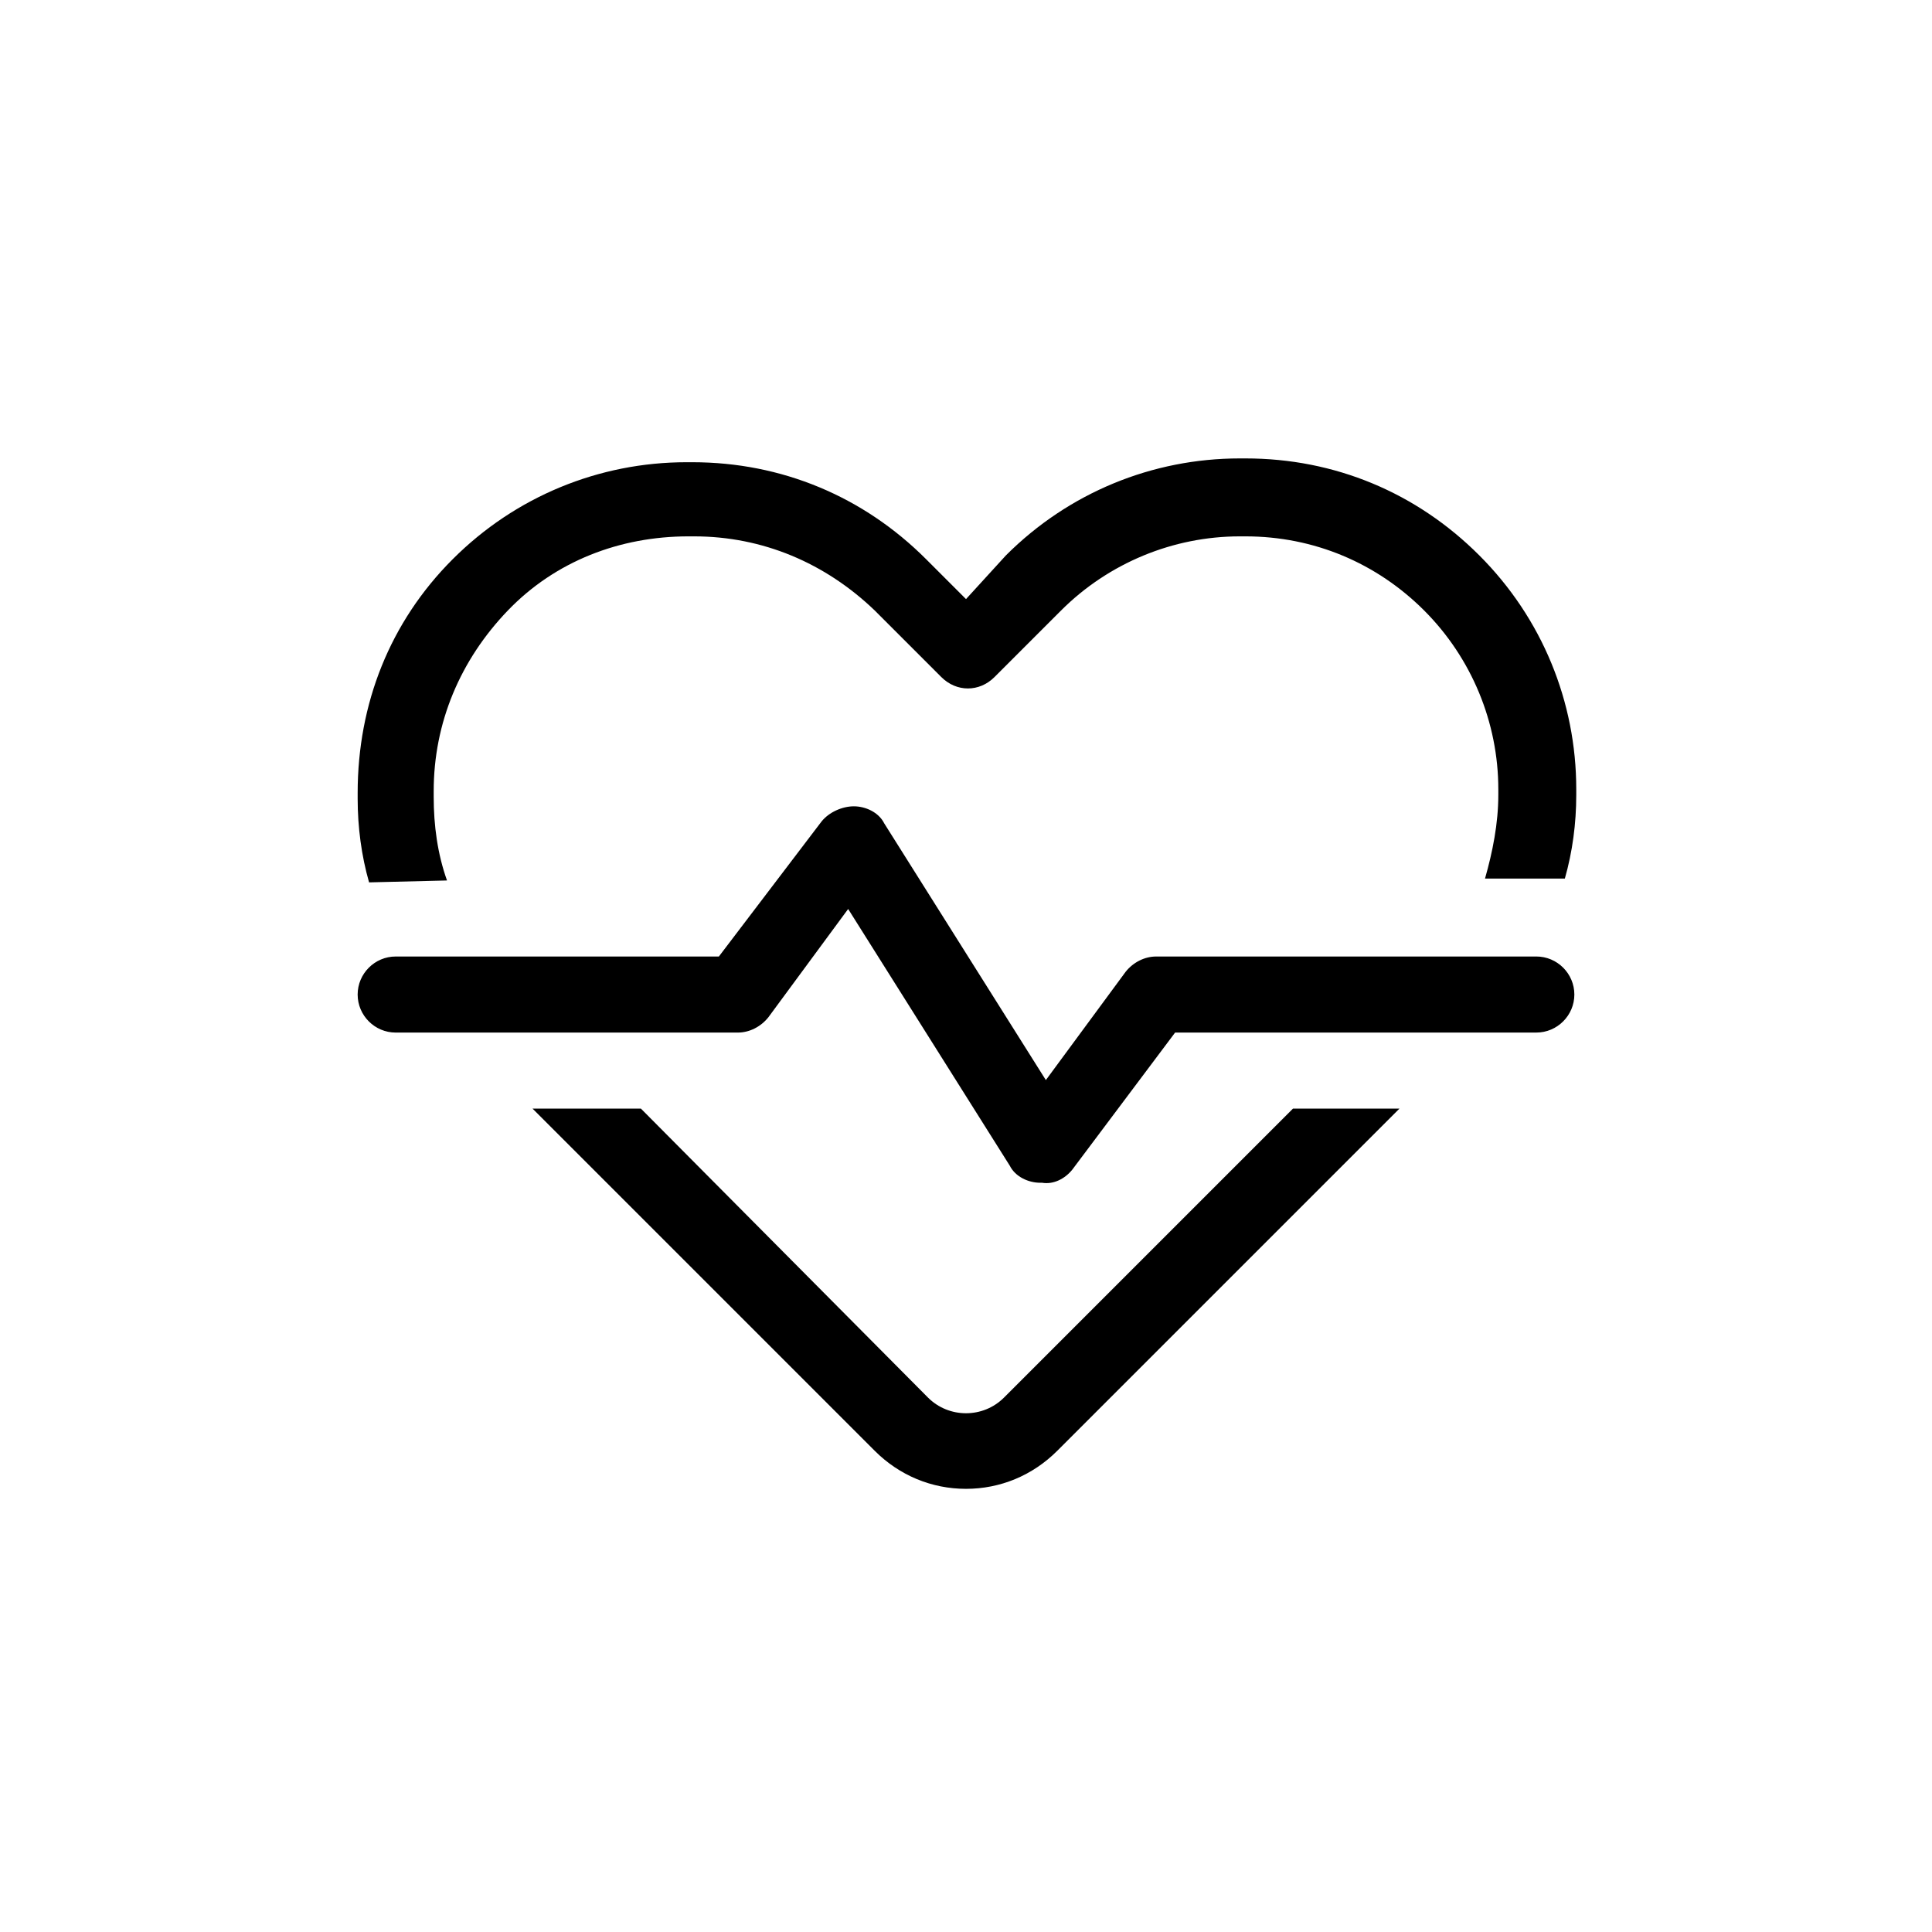
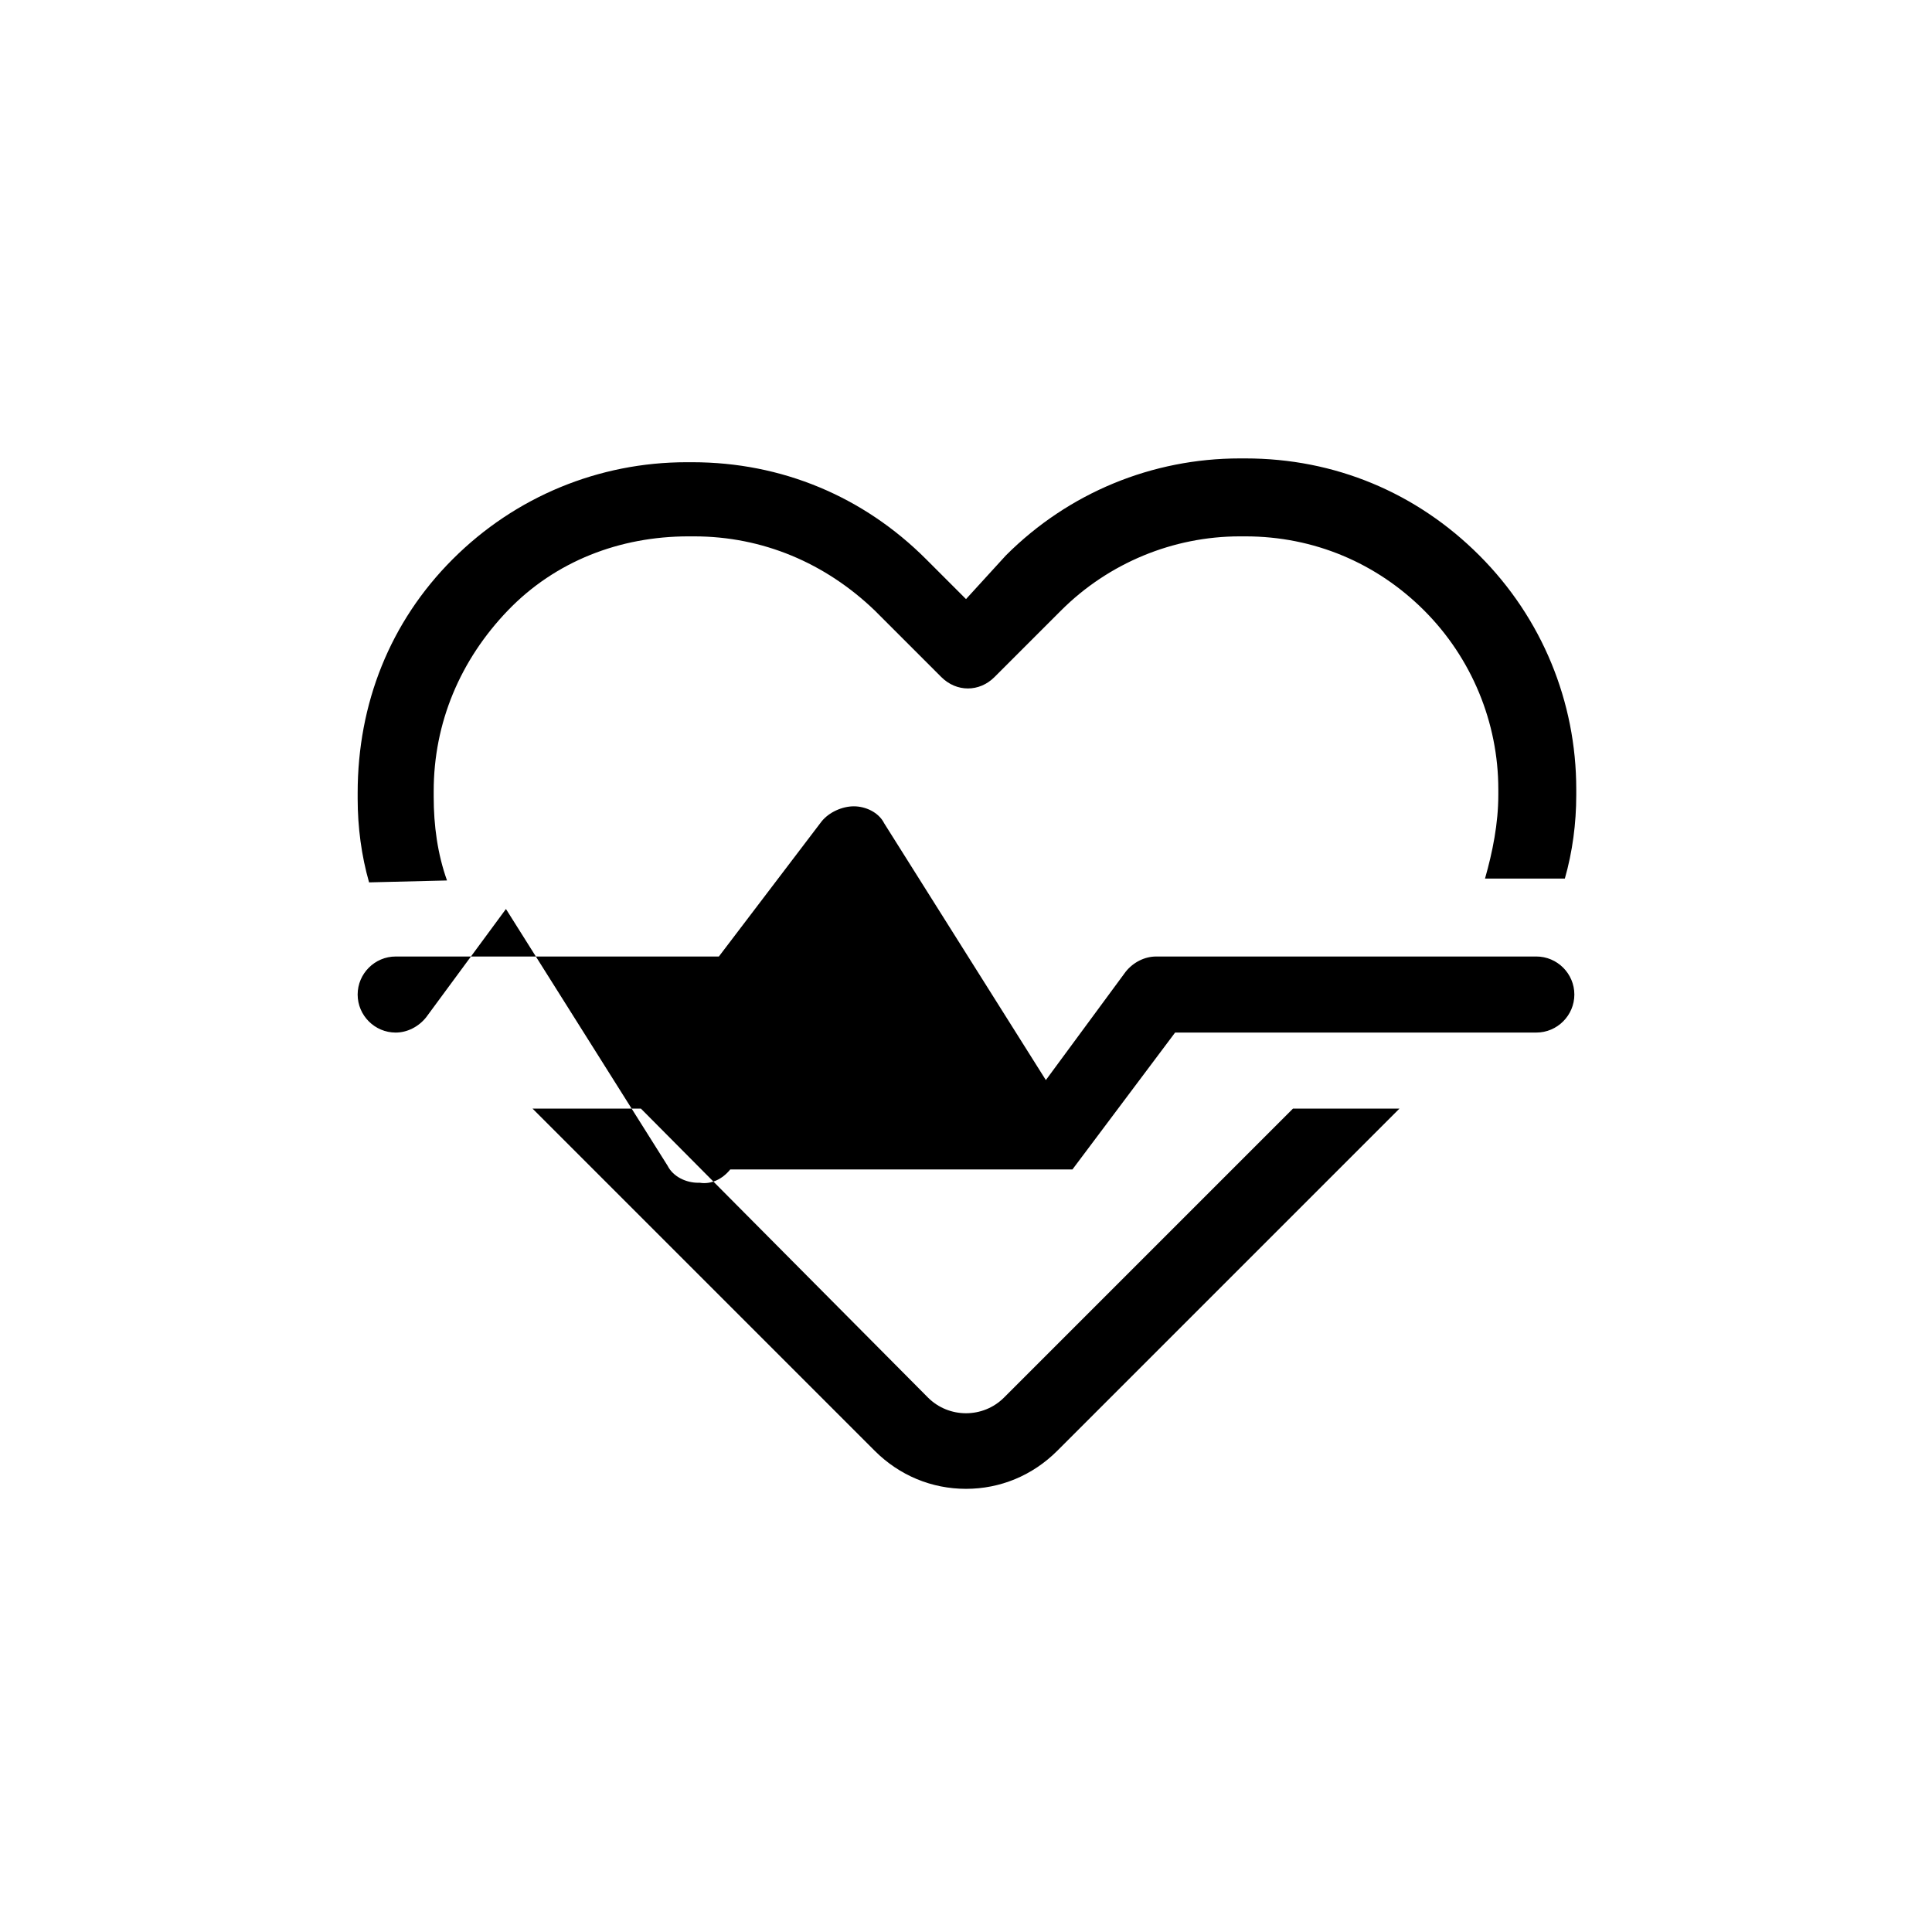
<svg xmlns="http://www.w3.org/2000/svg" fill="#000000" width="800px" height="800px" version="1.1" viewBox="144 144 512 512">
-   <path d="m514.87 437.79-90.688 90.688c-6.551 6.551-15.113 10.078-24.184 10.078-9.07 0-17.633-3.527-24.184-10.078l-90.688-90.688h28.719l76.078 76.578c5.543 5.543 14.609 5.543 20.152 0l76.578-76.578zm-252.41-60.457c-2.519-7.055-3.527-14.609-3.527-22.168v-1.512c0-18.137 7.055-34.762 19.648-47.863 12.594-13.098 29.727-19.648 47.863-19.648h1.512c18.137 0 34.762 7.055 47.863 19.648l17.633 17.633c4.031 4.031 10.078 4.031 14.105 0l17.633-17.633c12.594-12.594 29.727-19.648 47.359-19.648h1.512c18.137 0 34.762 7.055 47.359 19.648 12.594 12.594 19.648 29.727 19.648 47.359v1.512c0 7.559-1.512 15.113-3.527 22.168h21.16c2.016-7.055 3.023-14.609 3.023-22.168v-1.512c0-23.176-9.07-45.344-25.695-61.969s-38.289-25.695-61.969-25.695h-1.512c-23.176 0-45.344 9.07-61.969 25.695l-10.578 11.586-10.578-10.578c-16.625-16.625-38.289-25.695-61.969-25.695h-1.512c-23.176 0-45.344 9.07-61.969 25.695-16.629 16.625-25.191 38.289-25.191 61.969v1.512c0 7.559 1.008 15.113 3.023 22.168zm165.75 76.578 27.207-36.273h95.723c5.543 0 10.078-4.535 10.078-10.078 0-5.543-4.535-10.078-10.078-10.078l-100.76 0.004c-3.023 0-6.047 1.512-8.062 4.031l-21.156 28.715-42.824-68.016c-1.512-3.023-5.039-4.535-8.062-4.535-3.023 0-6.551 1.512-8.566 4.031l-27.203 35.773h-85.648c-5.543 0-10.078 4.535-10.078 10.078 0 5.543 4.535 10.078 10.078 10.078h90.688c3.023 0 6.047-1.512 8.062-4.031l21.16-28.719 42.824 68.016c1.512 3.023 5.039 4.535 8.062 4.535h0.504c3.016 0.5 6.039-1.012 8.055-3.531z" />
+   <path d="m514.87 437.79-90.688 90.688c-6.551 6.551-15.113 10.078-24.184 10.078-9.07 0-17.633-3.527-24.184-10.078l-90.688-90.688h28.719l76.078 76.578c5.543 5.543 14.609 5.543 20.152 0l76.578-76.578zm-252.41-60.457c-2.519-7.055-3.527-14.609-3.527-22.168v-1.512c0-18.137 7.055-34.762 19.648-47.863 12.594-13.098 29.727-19.648 47.863-19.648h1.512c18.137 0 34.762 7.055 47.863 19.648l17.633 17.633c4.031 4.031 10.078 4.031 14.105 0l17.633-17.633c12.594-12.594 29.727-19.648 47.359-19.648h1.512c18.137 0 34.762 7.055 47.359 19.648 12.594 12.594 19.648 29.727 19.648 47.359v1.512c0 7.559-1.512 15.113-3.527 22.168h21.16c2.016-7.055 3.023-14.609 3.023-22.168v-1.512c0-23.176-9.07-45.344-25.695-61.969s-38.289-25.695-61.969-25.695h-1.512c-23.176 0-45.344 9.07-61.969 25.695l-10.578 11.586-10.578-10.578c-16.625-16.625-38.289-25.695-61.969-25.695h-1.512c-23.176 0-45.344 9.07-61.969 25.695-16.629 16.625-25.191 38.289-25.191 61.969v1.512c0 7.559 1.008 15.113 3.023 22.168zm165.75 76.578 27.207-36.273h95.723c5.543 0 10.078-4.535 10.078-10.078 0-5.543-4.535-10.078-10.078-10.078l-100.76 0.004c-3.023 0-6.047 1.512-8.062 4.031l-21.156 28.715-42.824-68.016c-1.512-3.023-5.039-4.535-8.062-4.535-3.023 0-6.551 1.512-8.566 4.031l-27.203 35.773h-85.648c-5.543 0-10.078 4.535-10.078 10.078 0 5.543 4.535 10.078 10.078 10.078c3.023 0 6.047-1.512 8.062-4.031l21.16-28.719 42.824 68.016c1.512 3.023 5.039 4.535 8.062 4.535h0.504c3.016 0.5 6.039-1.012 8.055-3.531z" />
</svg>